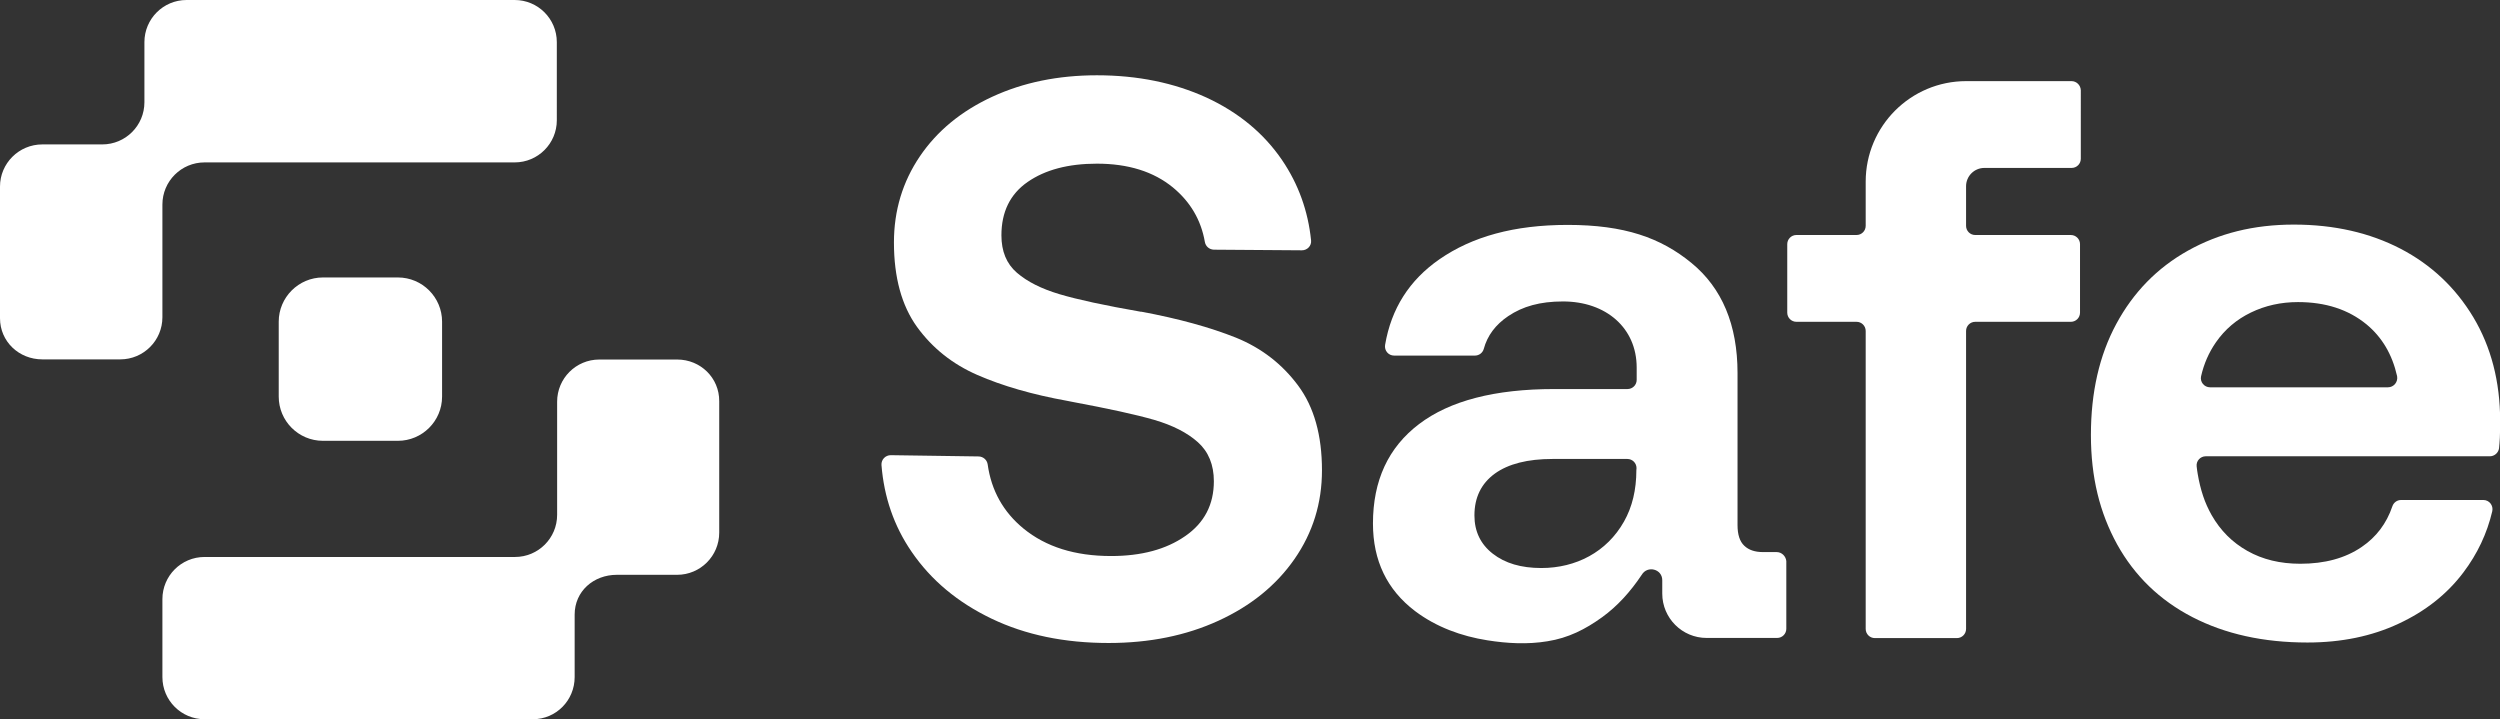
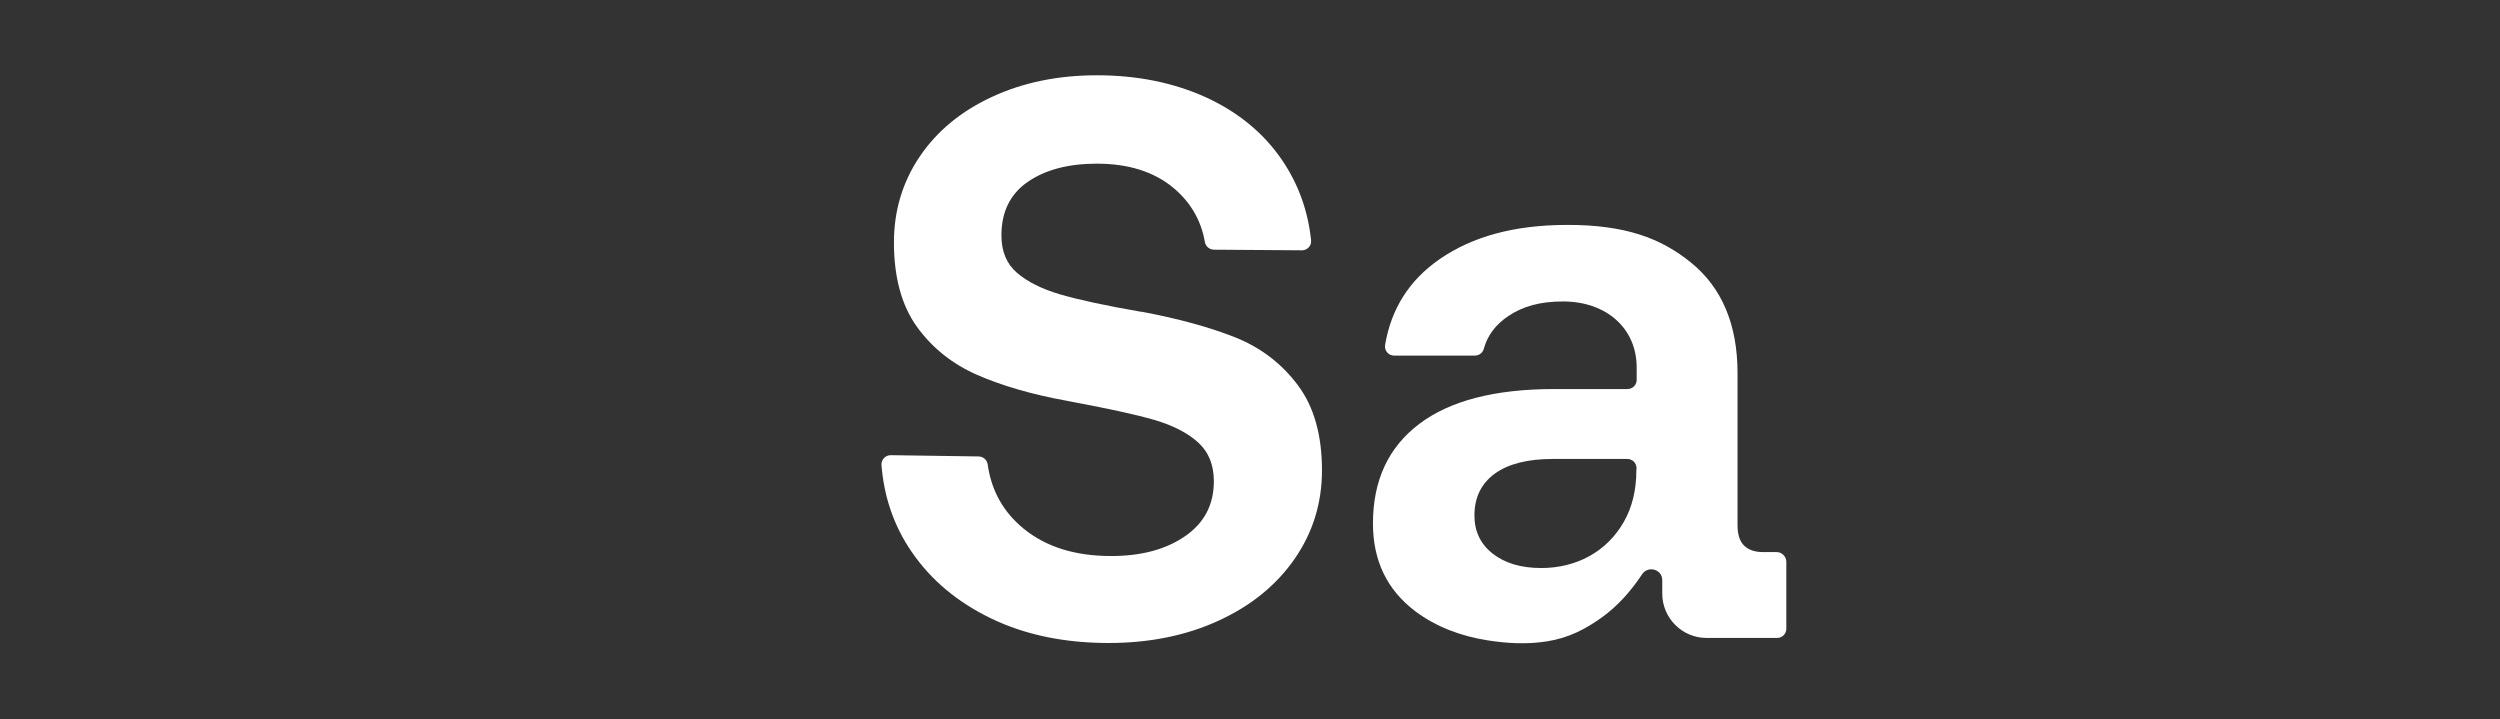
<svg xmlns="http://www.w3.org/2000/svg" version="1.1" id="Layer_1" x="0px" y="0px" viewBox="0 0 1584 455.8" style="enable-background:new 0 0 1584 455.8;" xml:space="preserve">
  <rect x="0" y="0" width="1584" height="455.8" fill="#333333" stroke="none" />
  <style type="text/css">
  .st0{fill:#FFFFFF;}
 </style>
  <g>
    <g>
      <path class="st0" d="M783,213.9c-16.3-6.5-36.2-12-59.8-16.4h-0.5c-22.9-4-40-7.7-51.4-11.1c-11.4-3.4-20.4-7.9-27-13.6    c-6.6-5.7-9.8-13.6-9.8-23.7c0-14.8,5.5-26.1,16.6-33.8c11.1-7.7,25.7-11.6,43.9-11.6c19.8,0,35.9,5,48.2,15.1    c11,9.1,17.8,20.6,20.2,34.5c0.5,2.8,2.8,4.8,5.7,4.9l55.8,0.4c3.4,0,6.2-2.9,5.8-6.3c-1.9-18.6-8-35.6-18.4-50.9    c-11.6-17-27.6-30.2-47.9-39.6C744,52.5,720.9,47.7,695,47.7c-24.5,0-46.6,4.5-66.3,13.6c-19.7,9.1-35,21.7-45.9,37.8    s-16.4,34.3-16.4,54.5c0,22.2,4.9,40,14.6,53.5c9.8,13.5,22.5,23.6,38.3,30.5s34.8,12.4,57,16.4l2.5,0.5    c23.5,4.4,41.1,8.2,52.7,11.6c11.6,3.4,20.8,8.1,27.5,14.1c6.7,6,10.1,14.3,10.1,24.7c0,14.8-6,26.4-18.2,34.8    c-12.1,8.4-27.7,12.6-46.9,12.6c-22.9,0-41.3-5.8-55.5-17.4c-12.8-10.5-20.4-24.1-22.7-40.6c-0.4-2.9-2.8-5-5.7-5.1l-55.7-0.8    c-3.4,0-6.1,2.8-5.9,6.2c1.6,20.3,7.9,38.7,19.1,55c12.3,18,29.2,32.1,50.7,42.4c21.5,10.3,46.2,15.4,74.1,15.4    c25.9,0,49.1-4.7,69.6-14.1c20.5-9.4,36.6-22.4,48.2-39.1s17.4-35.4,17.4-56.2c0-22.2-5-40.1-15.1-53.7S799.3,220.5,783,213.9    L783,213.9z">
   </path>
      <path class="st0" d="M1125.7,349.8h-8.7c-5,0-9-1.3-11.8-4c-2.9-2.7-4.3-7.1-4.3-13.1v-96.3c0-30.6-9.8-53.9-29.2-69.8    c-19.5-16-42.5-24.1-78.4-24.1c-34,0-60.5,7.4-81.3,21.8c-19,13.2-30.5,31.2-34.4,54.2c-0.6,3.6,2.1,6.8,5.7,6.8h51.2    c2.6,0,4.9-1.7,5.6-4.2c2.3-8.5,7.5-15.4,15.5-20.8c9.2-6.2,20.2-9.3,34.7-9.3c27.3,0,46.7,16.8,46.7,41.9v7.8    c0,3.2-2.6,5.8-5.8,5.8h-46.4c-37.7,0-66.2,7.4-85.7,22.2c-19.5,14.8-29.2,35.8-29.2,63c0,23.5,8.9,42,26.7,55.5    c13.4,10.1,29.3,15.9,45.8,18.5c12.6,2,25.5,2.7,38.1,0.6c13.2-2.1,23.9-7.5,34.7-15.3c9.6-7,17.7-15.9,25-26.8    c3.6-6.1,13-3.7,13,3.4v8.5c0,15.5,12.6,28.1,28.1,28.1h44.7c3.2,0,5.8-2.6,5.8-5.8v-42.9C1131.5,352.4,1128.9,349.8,1125.7,349.8    L1125.7,349.8z M1036.8,297.9c0,12.4-2.6,23.3-7.8,32.5c-10.9,19.4-30.5,29.5-52.4,29.5c-12.8,0-23-3-30.8-9.1    c-7.7-6-11.6-14.1-11.6-24.2c0-11.4,4.3-20.2,12.9-26.5c8.6-6.2,20.8-9.3,36.6-9.3h47.4c3.2,0,5.8,2.6,5.8,5.8L1036.8,297.9    L1036.8,297.9z">
   </path>
-       <path class="st0" d="M1312.5,51.4h-66.7c-35.2,0-63.7,28.5-63.7,63.7v28c0,3.2-2.6,5.8-5.8,5.8h-38.1c-3.2,0-5.8,2.6-5.8,5.8v43.4    c0,3.2,2.6,5.8,5.8,5.8h38.1c3.2,0,5.8,2.6,5.8,5.8v188.8c0,3.2,2.6,5.8,5.8,5.8h52c3.2,0,5.8-2.6,5.8-5.8V209.7    c0-3.2,2.6-5.8,5.8-5.8h60.6c3.2,0,5.8-2.6,5.8-5.8v-43.4c0-3.2-2.6-5.8-5.8-5.8h-60.6c-3.2,0-5.8-2.6-5.8-5.8V118    c0-6.4,5.2-11.6,11.6-11.6h55.3c3.2,0,5.8-2.6,5.8-5.8V57.2C1318.3,54,1315.7,51.4,1312.5,51.4L1312.5,51.4z">
-    </path>
-       <path class="st0" d="M1567.1,201c-11.3-18.8-26.7-33.3-46.1-43.4c-19.5-10.1-42-15.3-67.6-15.3s-47.6,5.6-67.1,16.5    c-19.5,10.9-34.6,26.4-45.4,46.4c-10.8,20-16.1,43.5-16.1,70.4s5.6,49.3,16.6,69.3c11.1,20,27,35.4,47.7,46.1s45,16.1,72.9,16.1    c21.5,0,40.8-4,57.7-11.9c17-7.9,30.7-18.7,41.1-32.5c8.9-11.8,15-24.7,18.3-38.8c0.8-3.6-1.9-7.1-5.6-7.1h-52.2    c-2.5,0-4.7,1.6-5.5,4c-3.7,10.9-10.2,19.5-19.5,25.8c-10.4,7.1-23.4,10.6-38.8,10.6c-12.8,0-23.9-2.7-33.5-8.1    c-9.6-5.4-17.1-12.9-22.7-22.7c-2.2-3.9-4-7.9-5.4-12.1c-1.5-4.5-2.6-9.1-3.4-13.8c-0.3-1.6-0.5-3.3-0.7-5    c-0.4-3.4,2.3-6.4,5.8-6.4h180c2.9,0,5.4-2.2,5.8-5.1c0.2-2.1,0.4-4.3,0.5-6.5c0.2-4,0.2-7.7,0.2-11.1    C1584,241.7,1578.4,219.9,1567.1,201L1567.1,201z M1513,245.4h-112.7c-3.7,0-6.5-3.4-5.7-7c1.8-7.9,4.9-15,9.4-21.5    c5.7-8.2,13.1-14.5,22.2-18.9s19-6.6,29.8-6.6c17.5,0,31.9,4.7,43.4,14.1c9.8,8.1,16.3,19,19.4,32.8    C1519.5,242,1516.7,245.4,1513,245.4L1513,245.4z">
-    </path>
    </g>
    <g>
-       <path class="st0" d="M429.1,227.8h-49.4c-14.8,0-26.7,12-26.7,26.7v71.7c0,14.8-12,26.7-26.7,26.7H129.6    c-14.8,0-26.7,12-26.7,26.7v49.4c0,14.8,12,26.7,26.7,26.7h208c14.8,0,26.5-12,26.5-26.7v-39.6c0-14.8,12-25.2,26.7-25.2H429    c14.8,0,26.7-12,26.7-26.7v-83.3C455.8,239.4,443.8,227.8,429.1,227.8L429.1,227.8z">
-    </path>
-       <path class="st0" d="M102.9,129.6c0-14.8,12-26.7,26.7-26.7h196.5c14.8,0,26.7-12,26.7-26.7V26.7c0-14.8-12-26.7-26.7-26.7H118.2    c-14.8,0-26.7,12-26.7,26.7v38.1c0,14.8-12,26.7-26.7,26.7h-38C12,91.5,0,103.5,0,118.2v83.4c0,14.8,12,26.1,26.8,26.1h49.4    c14.8,0,26.7-12,26.7-26.7L102.9,129.6L102.9,129.6z">
-    </path>
-       <path class="st0" d="M204.6,175.8h47.5c15.5,0,28,12.6,28,28v47.5c0,15.5-12.6,28-28,28h-47.5c-15.5,0-28-12.6-28-28v-47.5    C176.6,188.4,189.2,175.8,204.6,175.8z">
-    </path>
-     </g>
+       </g>
  </g>
</svg>